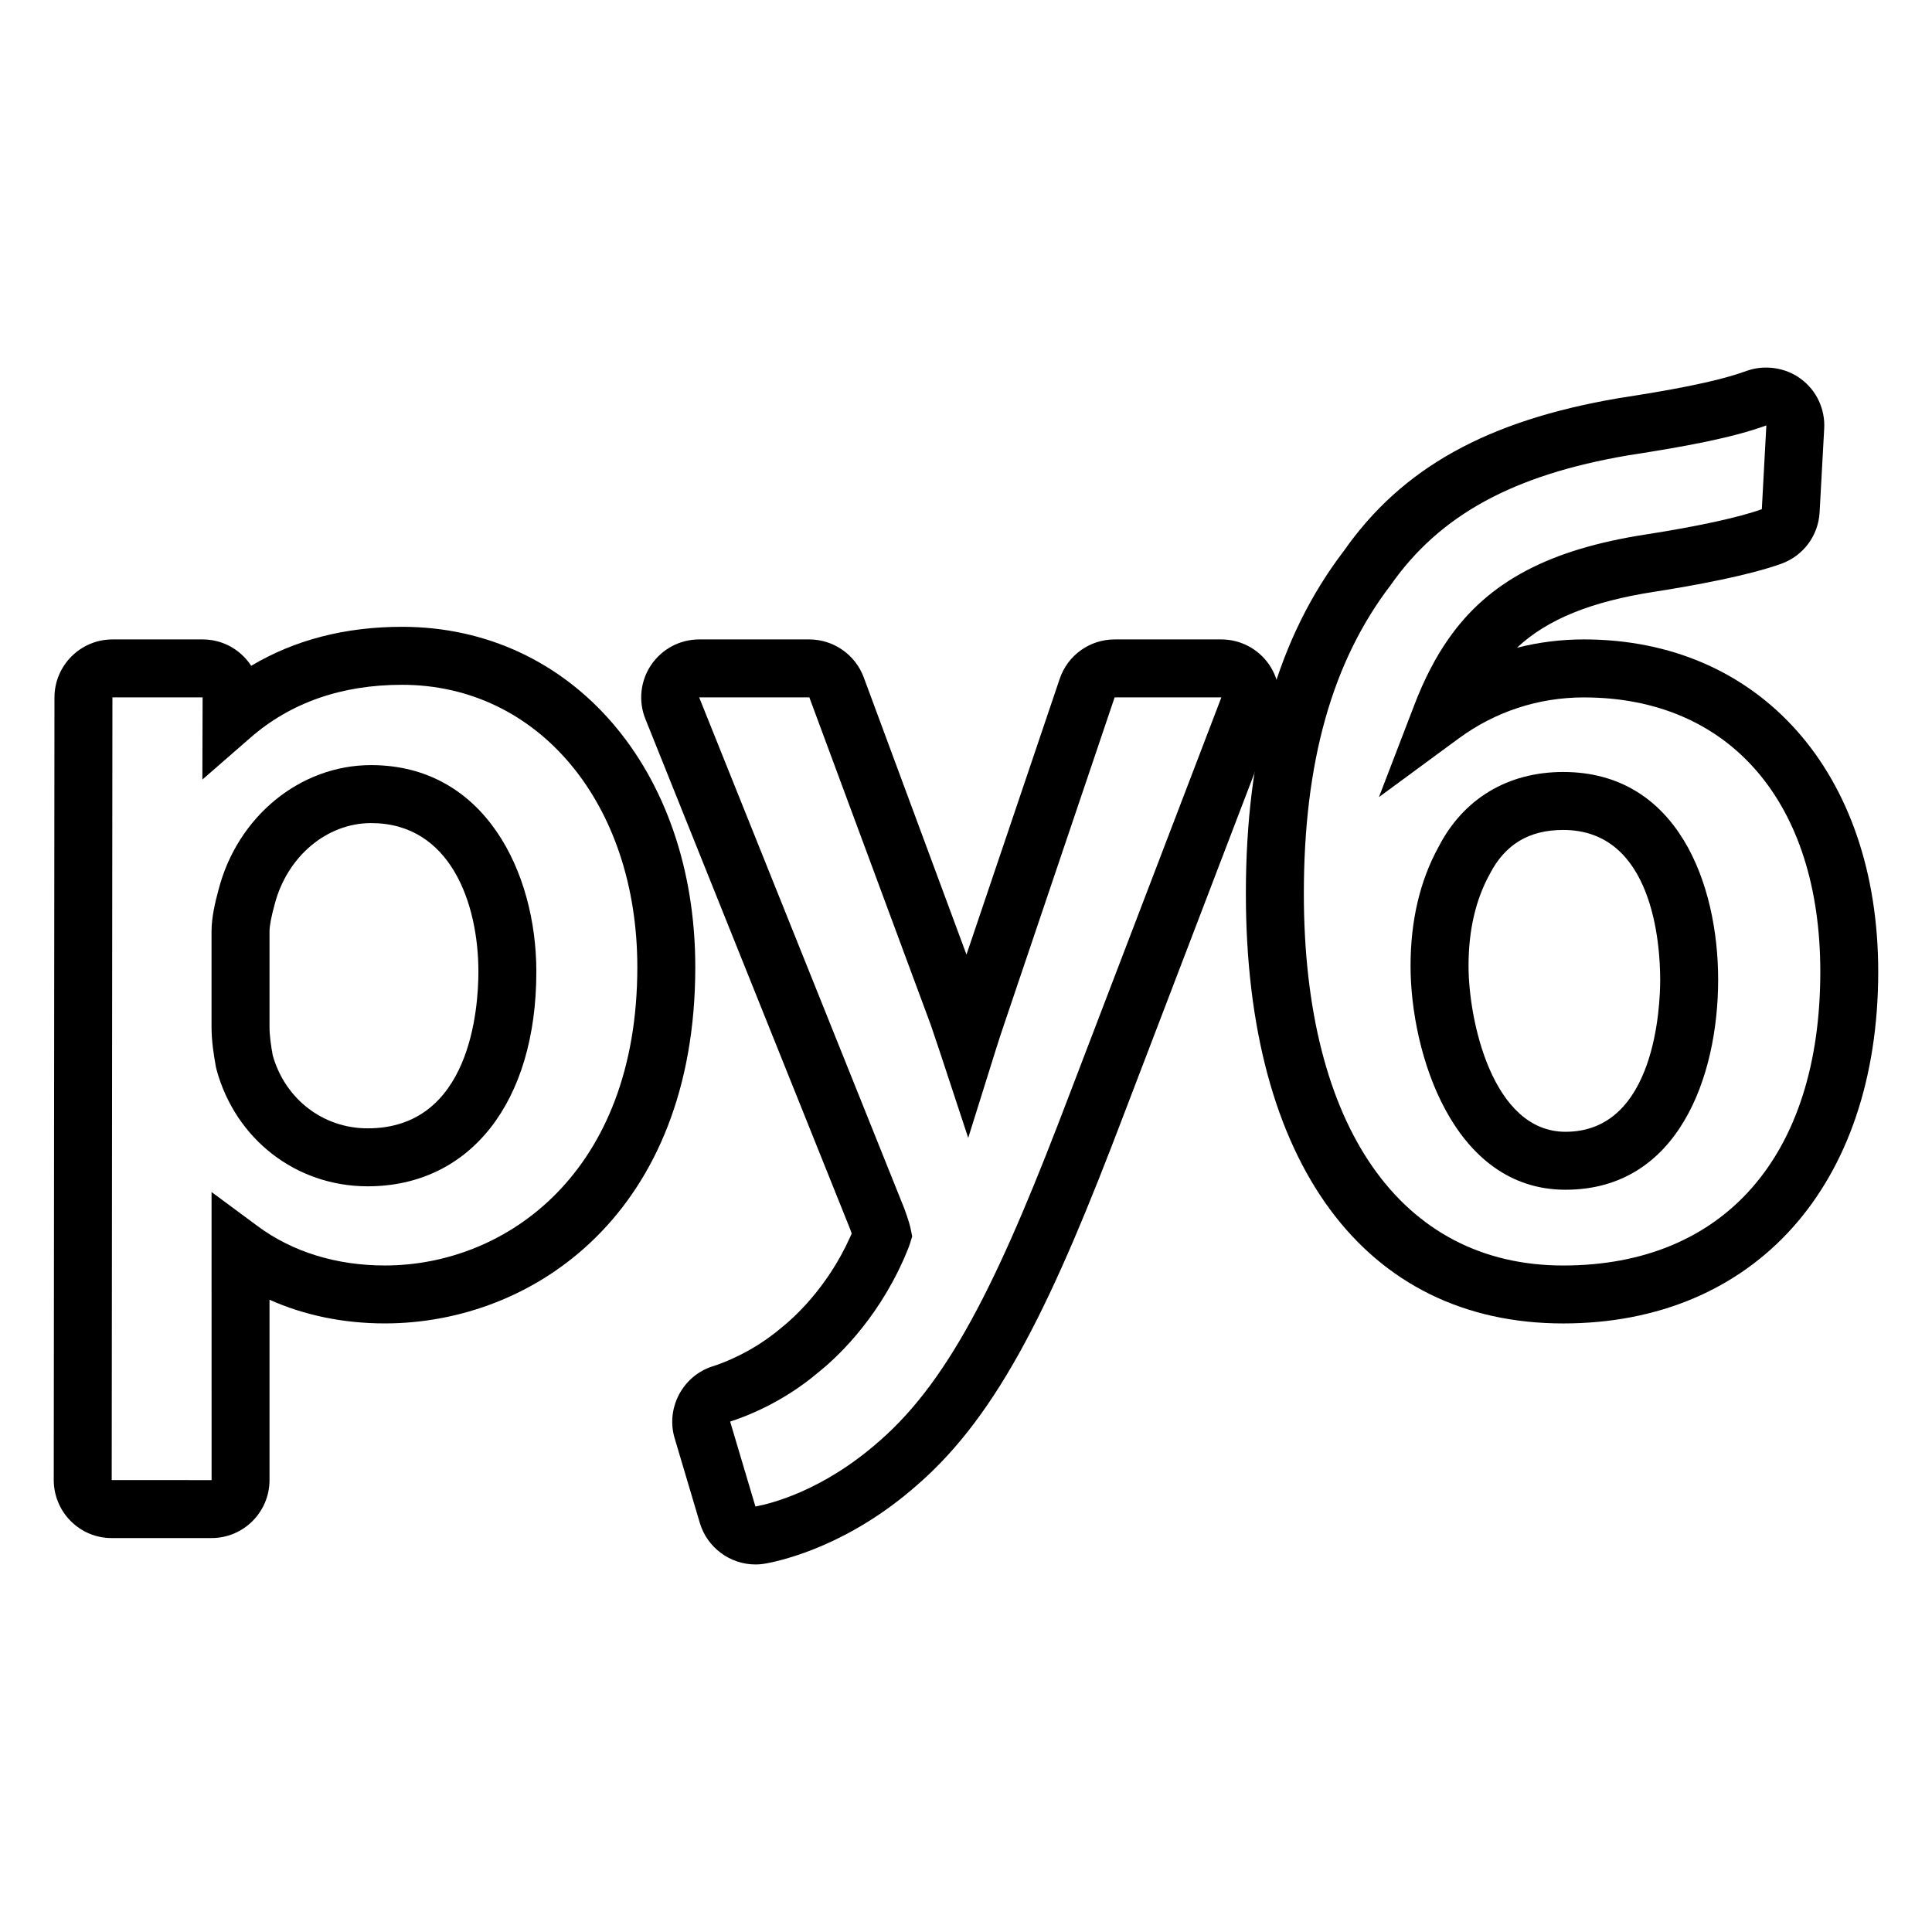
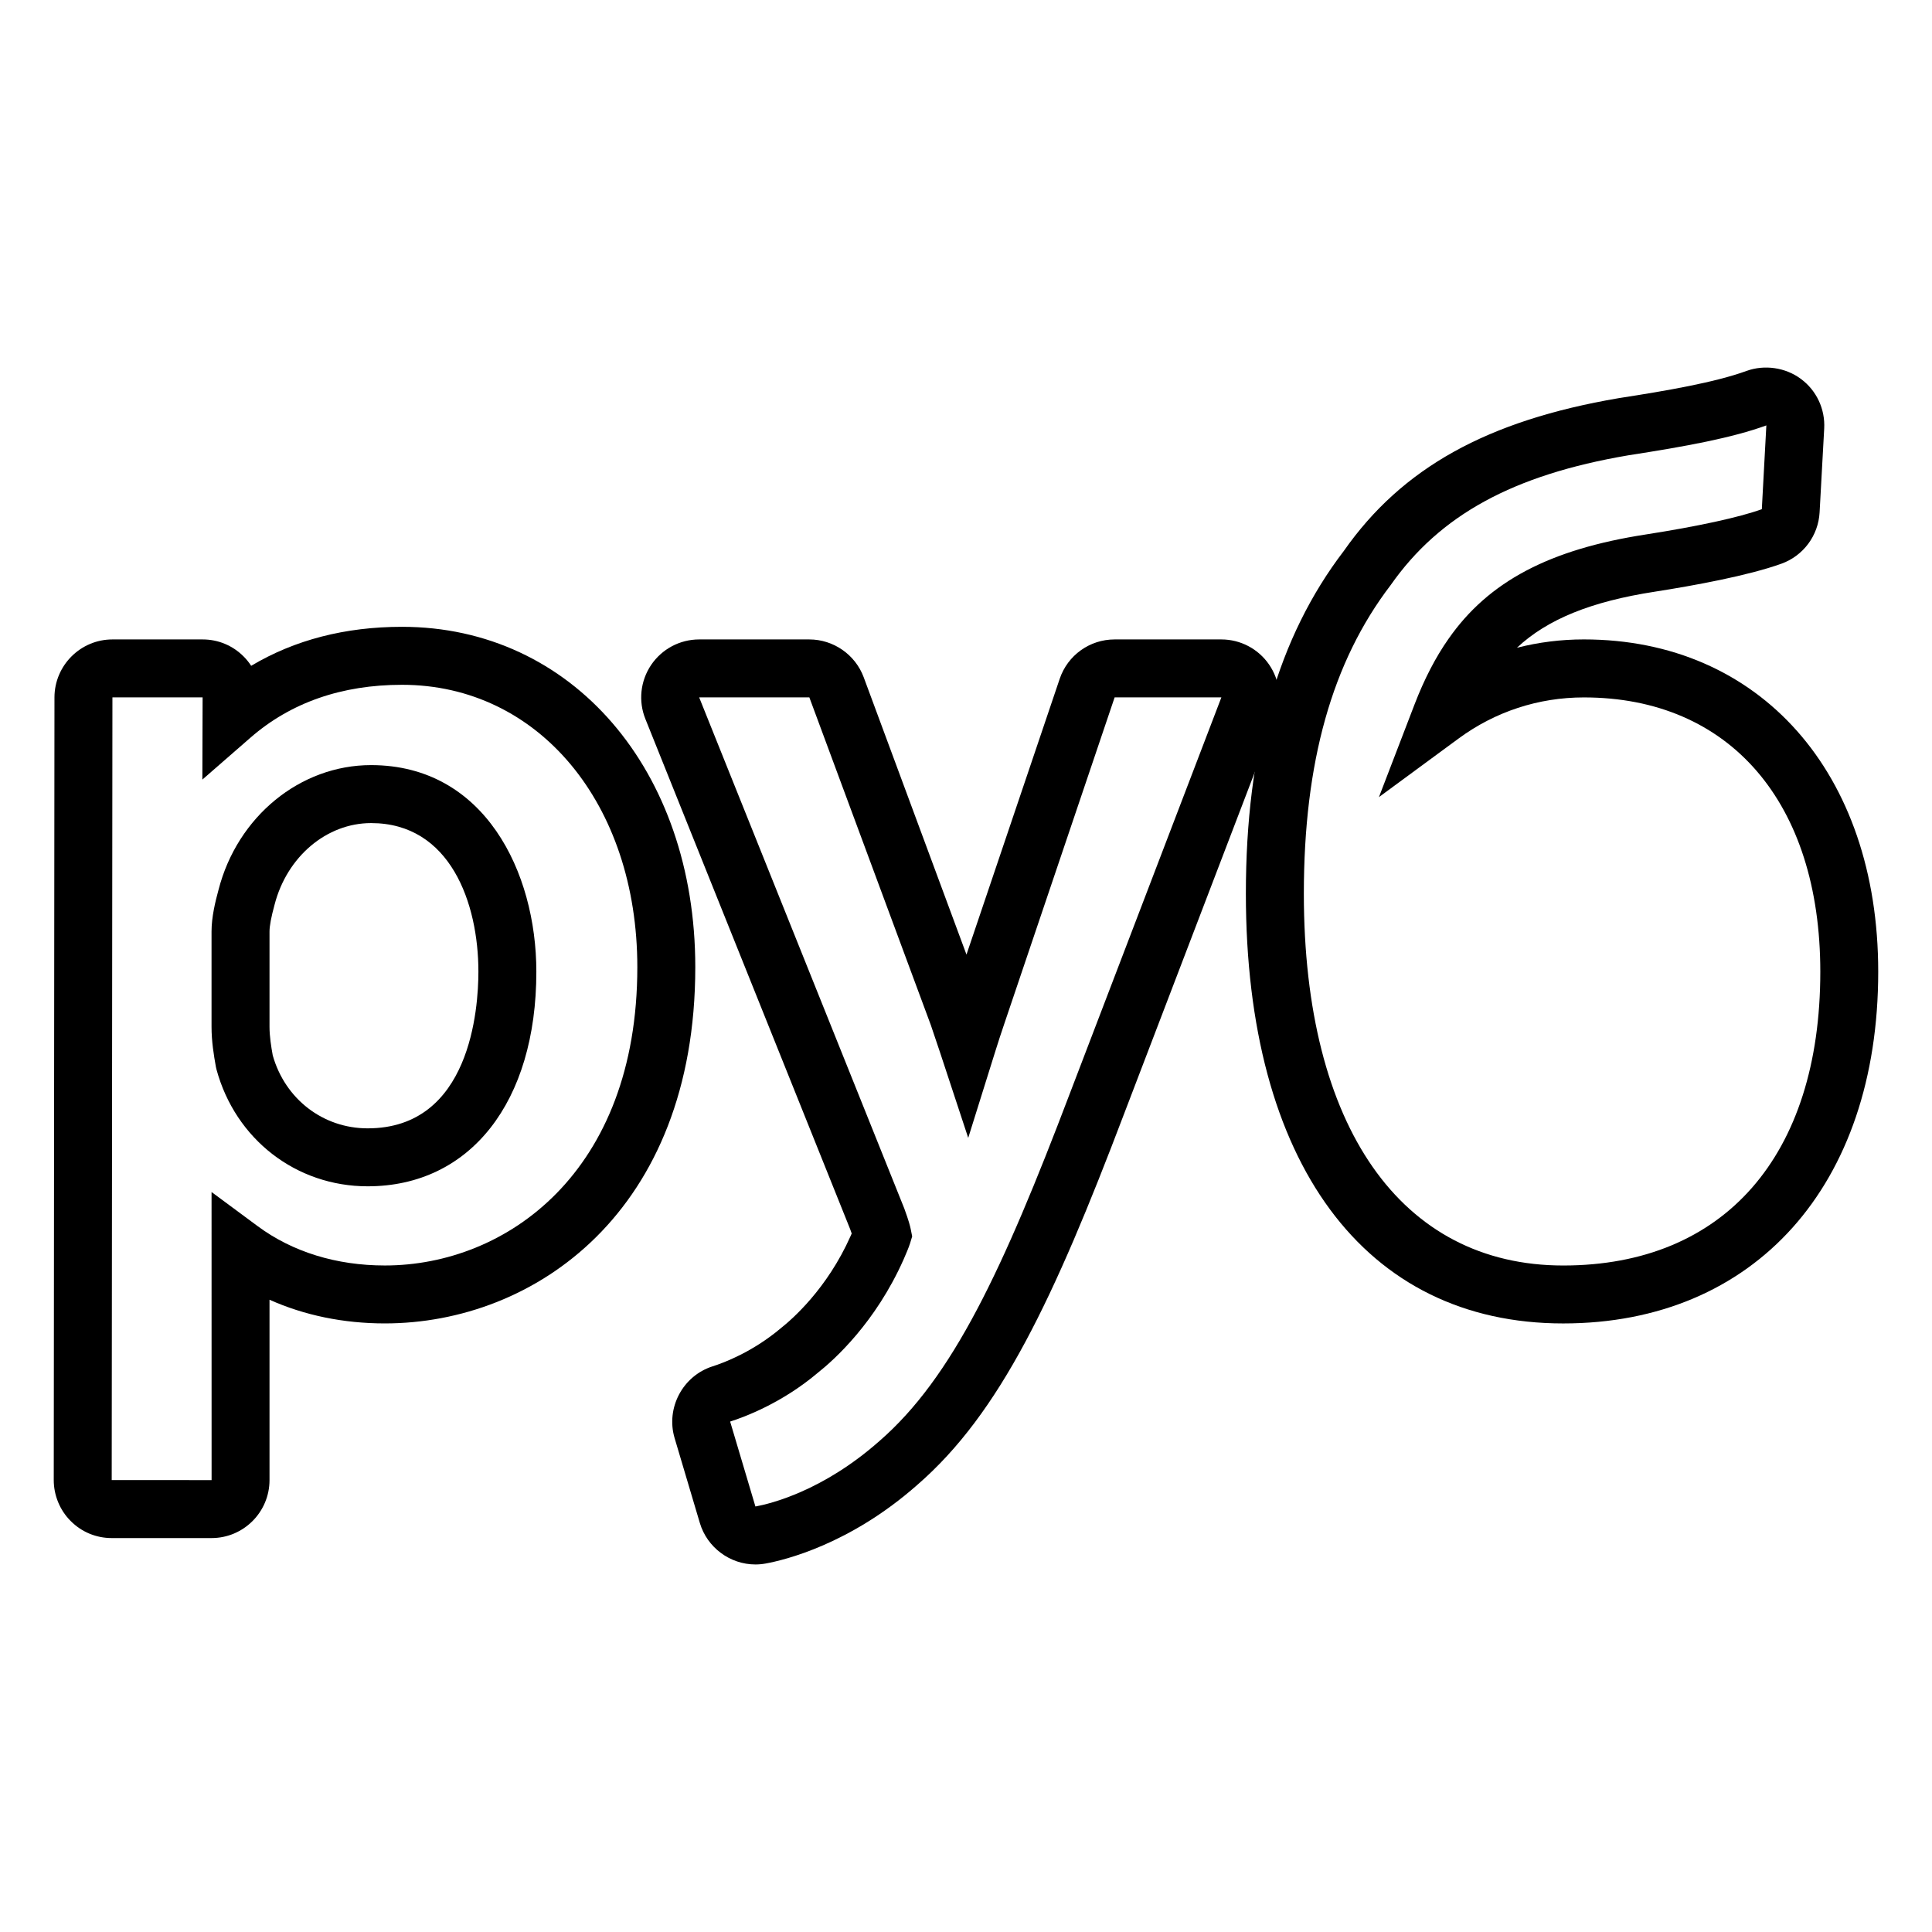
<svg xmlns="http://www.w3.org/2000/svg" version="1.1" id="Layer_2" x="0px" y="0px" width="100px" height="100px" viewBox="0 0 100 100" enable-background="new 0 0 100 100" xml:space="preserve">
  <g>
    <g>
-       <path d="M81.03,61.581c-5.842,0-8.02-7.105-8.02-11.584c0-2.344,0.487-4.415,1.447-6.157c1.277-2.489,3.576-3.882,6.455-3.882    c5.918,0,8.019,5.792,8.019,10.752C88.931,55.725,86.862,61.581,81.03,61.581z M80.912,42.958c-1.771,0-3.015,0.749-3.806,2.29    c-0.734,1.333-1.095,2.918-1.095,4.749c0,2.801,1.227,8.584,5.02,8.584c4.664,0,4.9-6.557,4.9-7.871    C85.931,48.892,85.569,42.958,80.912,42.958z" />
-     </g>
+       </g>
    <g>
      <path d="M80.912,68.501c-10.285,0-16.426-8.316-16.426-22.246c0-7.475,1.659-13.278,5.072-17.741    c3.006-4.291,7.407-6.745,14.234-7.907c2.486-0.384,4.988-0.817,6.606-1.407c0.934-0.339,2.021-0.179,2.817,0.413    c0.808,0.598,1.26,1.56,1.205,2.57l-0.238,4.336c-0.066,1.205-0.842,2.248-1.975,2.658c-1.731,0.622-4.521,1.131-6.556,1.449    c-3.28,0.506-5.555,1.421-7.135,2.902c1.12-0.285,2.281-0.432,3.463-0.432c9.114,0,15.237,6.911,15.237,17.197    C97.218,61.354,90.817,68.501,80.912,68.501z M91.426,22.019c-1.758,0.641-4.131,1.082-7.152,1.549    c-5.951,1.014-9.75,3.087-12.295,6.719c-3.035,3.971-4.492,9.178-4.492,15.969c0,12.052,5.019,19.246,13.426,19.246    c8.332,0,13.306-5.685,13.306-15.207c0-8.757-4.689-14.197-12.237-14.197c-2.35,0-4.592,0.735-6.483,2.126l-4.125,3.034    l1.836-4.78c0.508-1.323,1.103-2.472,1.767-3.414c2.068-2.963,5.22-4.631,10.217-5.401c2.692-0.42,4.823-0.884,5.998-1.307    L91.426,22.019z" />
    </g>
    <g>
      <path d="M10.95,79.61H5.782c-0.805,0-1.56-0.314-2.126-0.885C3.1,78.17,2.78,77.395,2.782,76.603l0.037-40.509    c0.004-1.653,1.35-2.997,3-2.997h4.668c0.805,0,1.56,0.314,2.126,0.885c0.146,0.146,0.276,0.308,0.388,0.48    c2.249-1.341,4.865-2.018,7.809-2.018c8.794,0,15.178,7.407,15.178,17.613c0,12.672-8.33,18.443-16.068,18.443    c-2.144,0-4.167-0.419-5.97-1.226v9.335C13.95,78.265,12.604,79.61,10.95,79.61z M10.487,36.096l-4.668,0.001L5.782,76.607    l5.17,0.003L10.95,61.699l2.392,1.77c1.796,1.329,4.071,2.032,6.578,2.032c6.294,0,13.068-4.833,13.068-15.443    c0-8.468-5.122-14.613-12.178-14.613c-3.121,0-5.759,0.919-7.841,2.732l-2.495,2.174L10.487,36.096z" />
    </g>
    <g>
      <path d="M39.099,80.976c-1.318,0-2.5-0.883-2.875-2.146l-1.306-4.393c-0.463-1.556,0.418-3.222,1.965-3.715    c0.577-0.183,2.076-0.743,3.547-1.987c0.565-0.448,2.379-2.022,3.592-4.749c0.018-0.041,0.04-0.089,0.062-0.14    c-0.022-0.065-0.049-0.141-0.081-0.227L33.405,37.214c-0.372-0.923-0.26-1.969,0.298-2.797c0.561-0.827,1.49-1.32,2.486-1.32    h5.702c1.248,0,2.378,0.786,2.813,1.955l5.321,14.358l4.825-14.274c0.412-1.22,1.554-2.039,2.842-2.039h5.524    c0.988,0,1.913,0.486,2.472,1.301c0.56,0.814,0.684,1.852,0.33,2.773l-7.84,20.493c-3.639,9.587-6.422,15.486-10.698,19.193    c-3.497,3.089-6.889,3.896-7.845,4.07C39.448,80.961,39.272,80.976,39.099,80.976z M41.892,36.097h-5.703l10.615,26.449    c0.24,0.656,0.306,0.928,0.336,1.079l0.074,0.371l-0.11,0.361c-0.062,0.203-0.237,0.612-0.334,0.832    c-1.457,3.276-3.59,5.193-4.44,5.866c-1.846,1.563-3.79,2.288-4.538,2.525l1.308,4.395l0.011-0.001    c0.751-0.137,3.469-0.791,6.395-3.375c3.806-3.299,6.403-8.872,9.87-18.004l7.842-20.498l-5.525-0.001l-5.701,16.865    c-0.168,0.492-0.329,0.987-0.483,1.48l-1.394,4.456l-1.462-4.434c-0.157-0.476-0.316-0.949-0.475-1.41L41.892,36.097z" />
    </g>
    <g>
      <path d="M19.029,61.403c-3.7,0-6.845-2.433-7.825-6.054l-0.029-0.126c-0.109-0.608-0.226-1.32-0.226-2.078v-4.93    c0-0.744,0.194-1.547,0.363-2.163c0.975-3.788,4.224-6.45,7.894-6.45c5.877,0,8.555,5.542,8.555,10.691    C27.762,57.043,24.334,61.403,19.029,61.403z M14.117,54.626c0.639,2.262,2.605,3.777,4.913,3.777    c5.319,0,5.732-6.207,5.732-8.109c0-3.548-1.455-7.691-5.555-7.691c-2.301,0-4.354,1.736-4.995,4.222    c-0.176,0.642-0.262,1.103-0.262,1.392v4.93C13.95,53.634,14.031,54.143,14.117,54.626z" />
    </g>
  </g>
</svg>